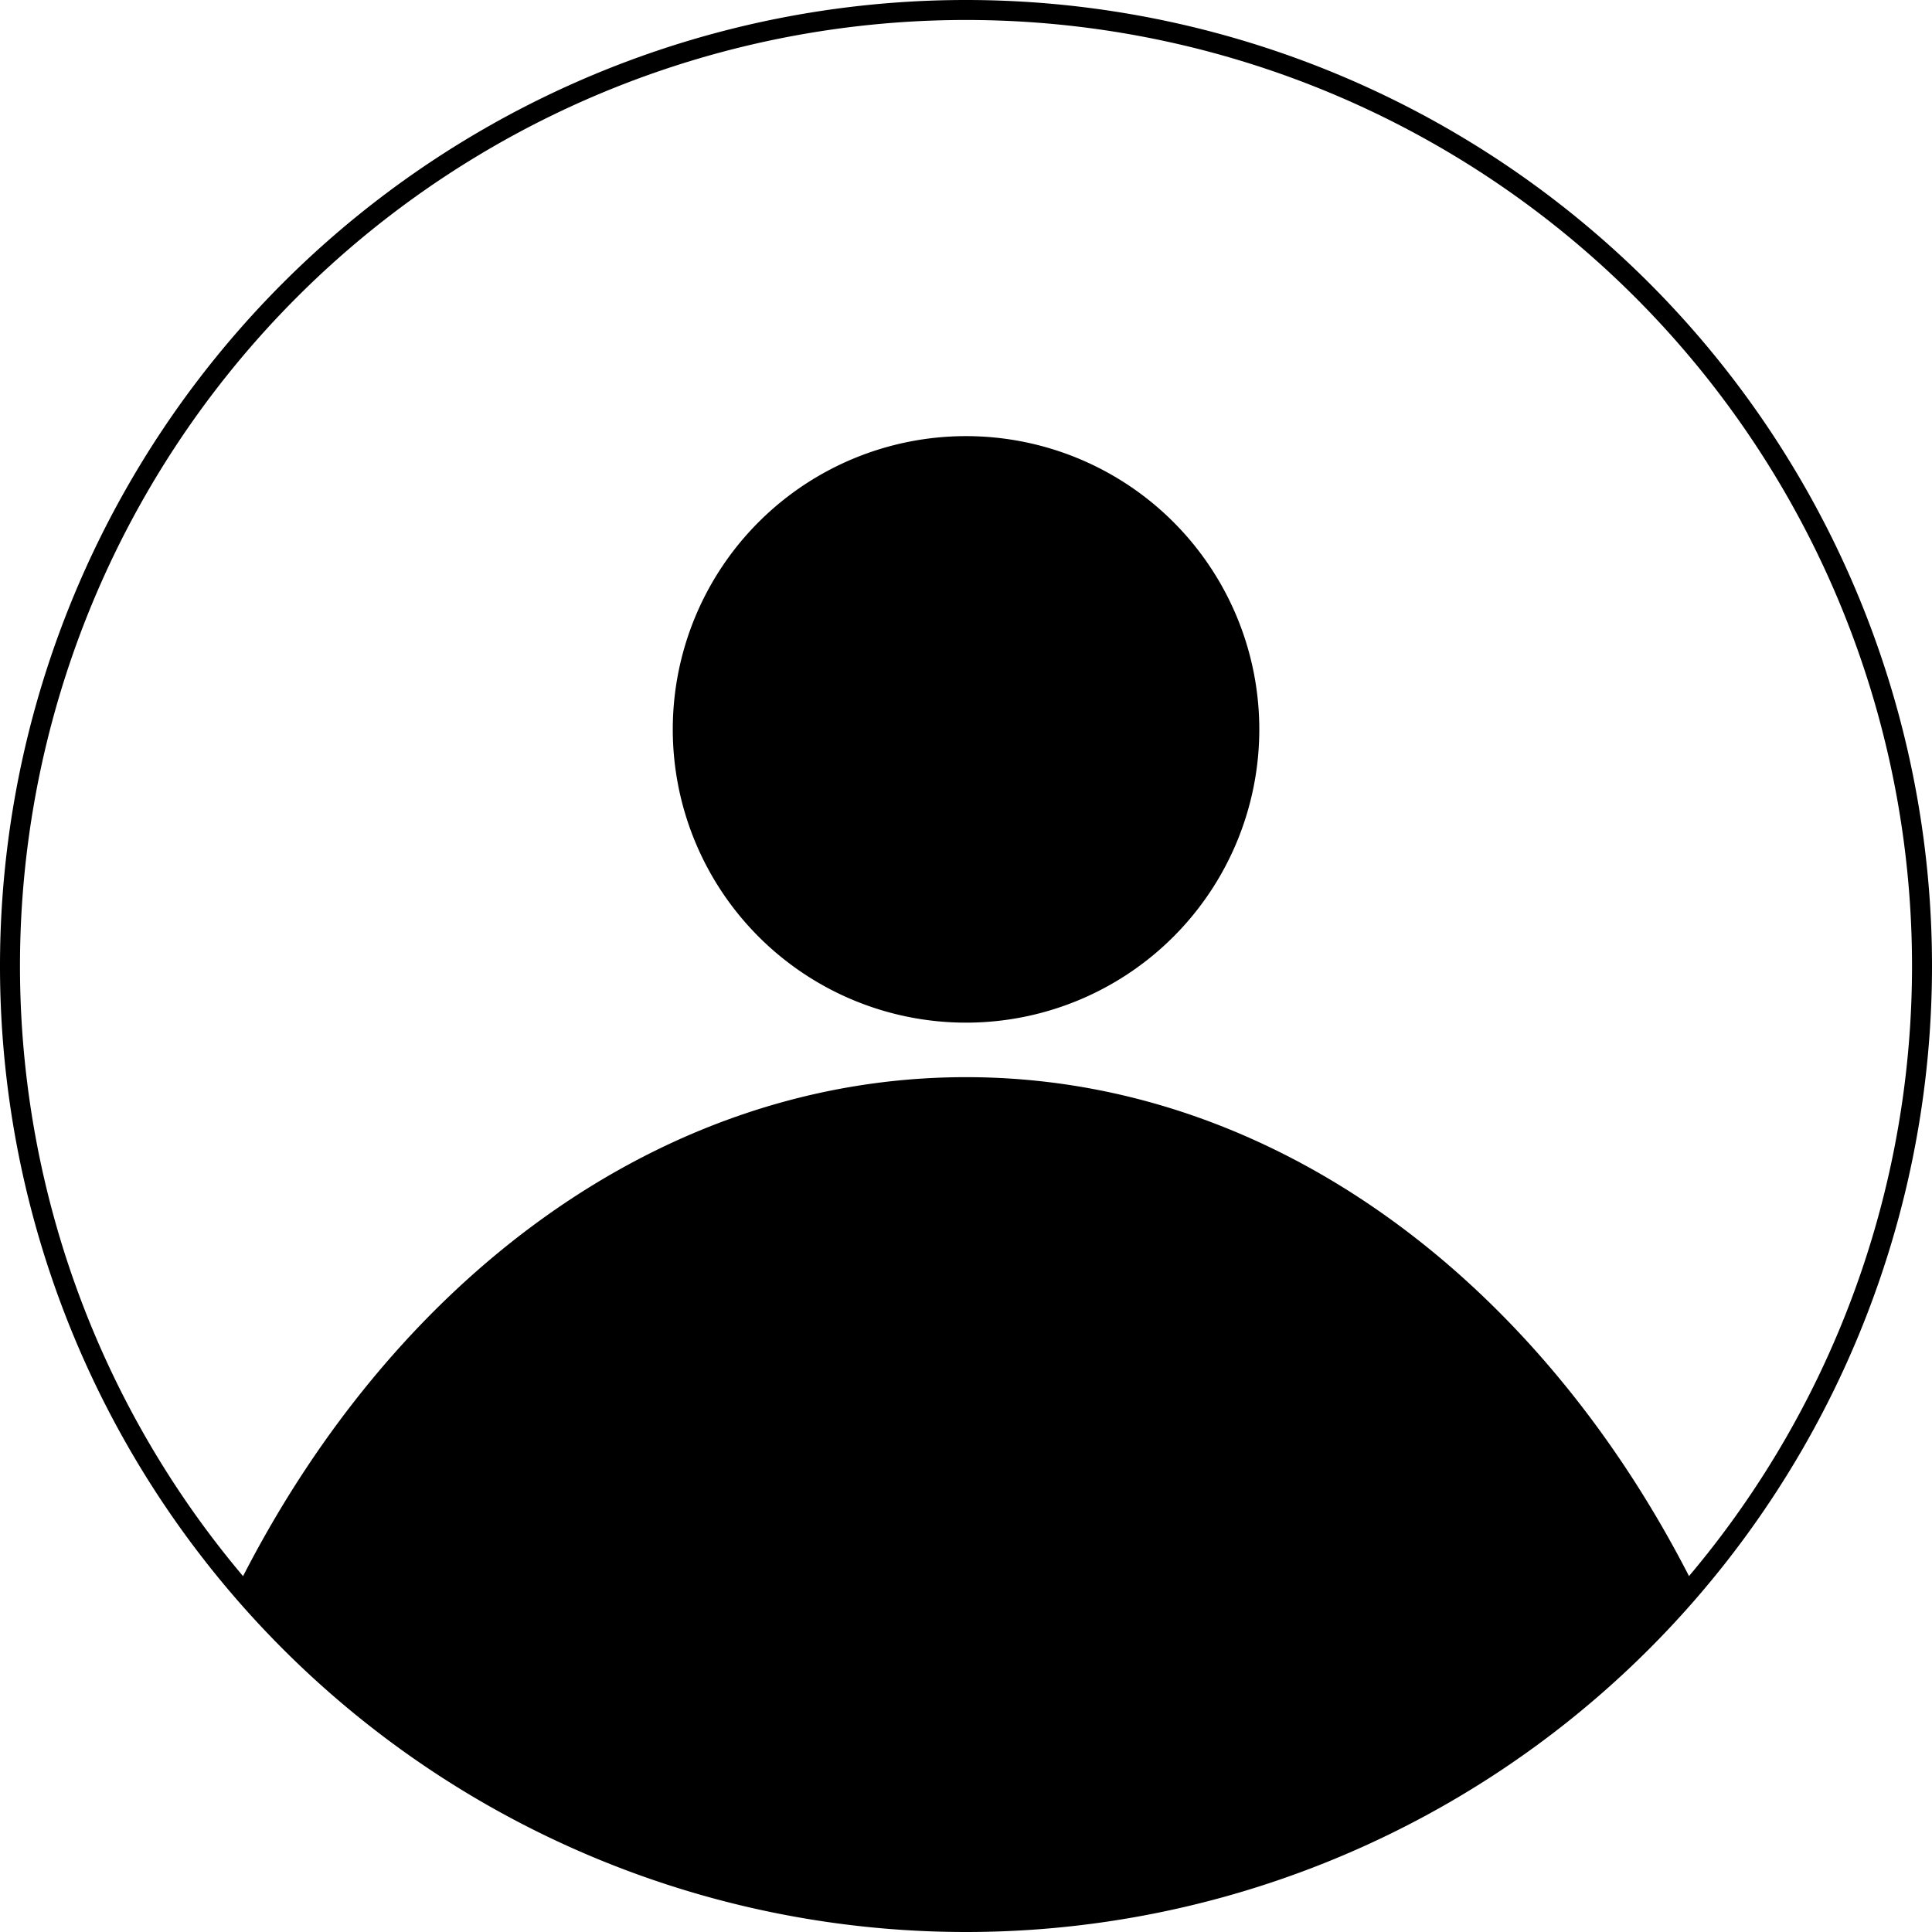
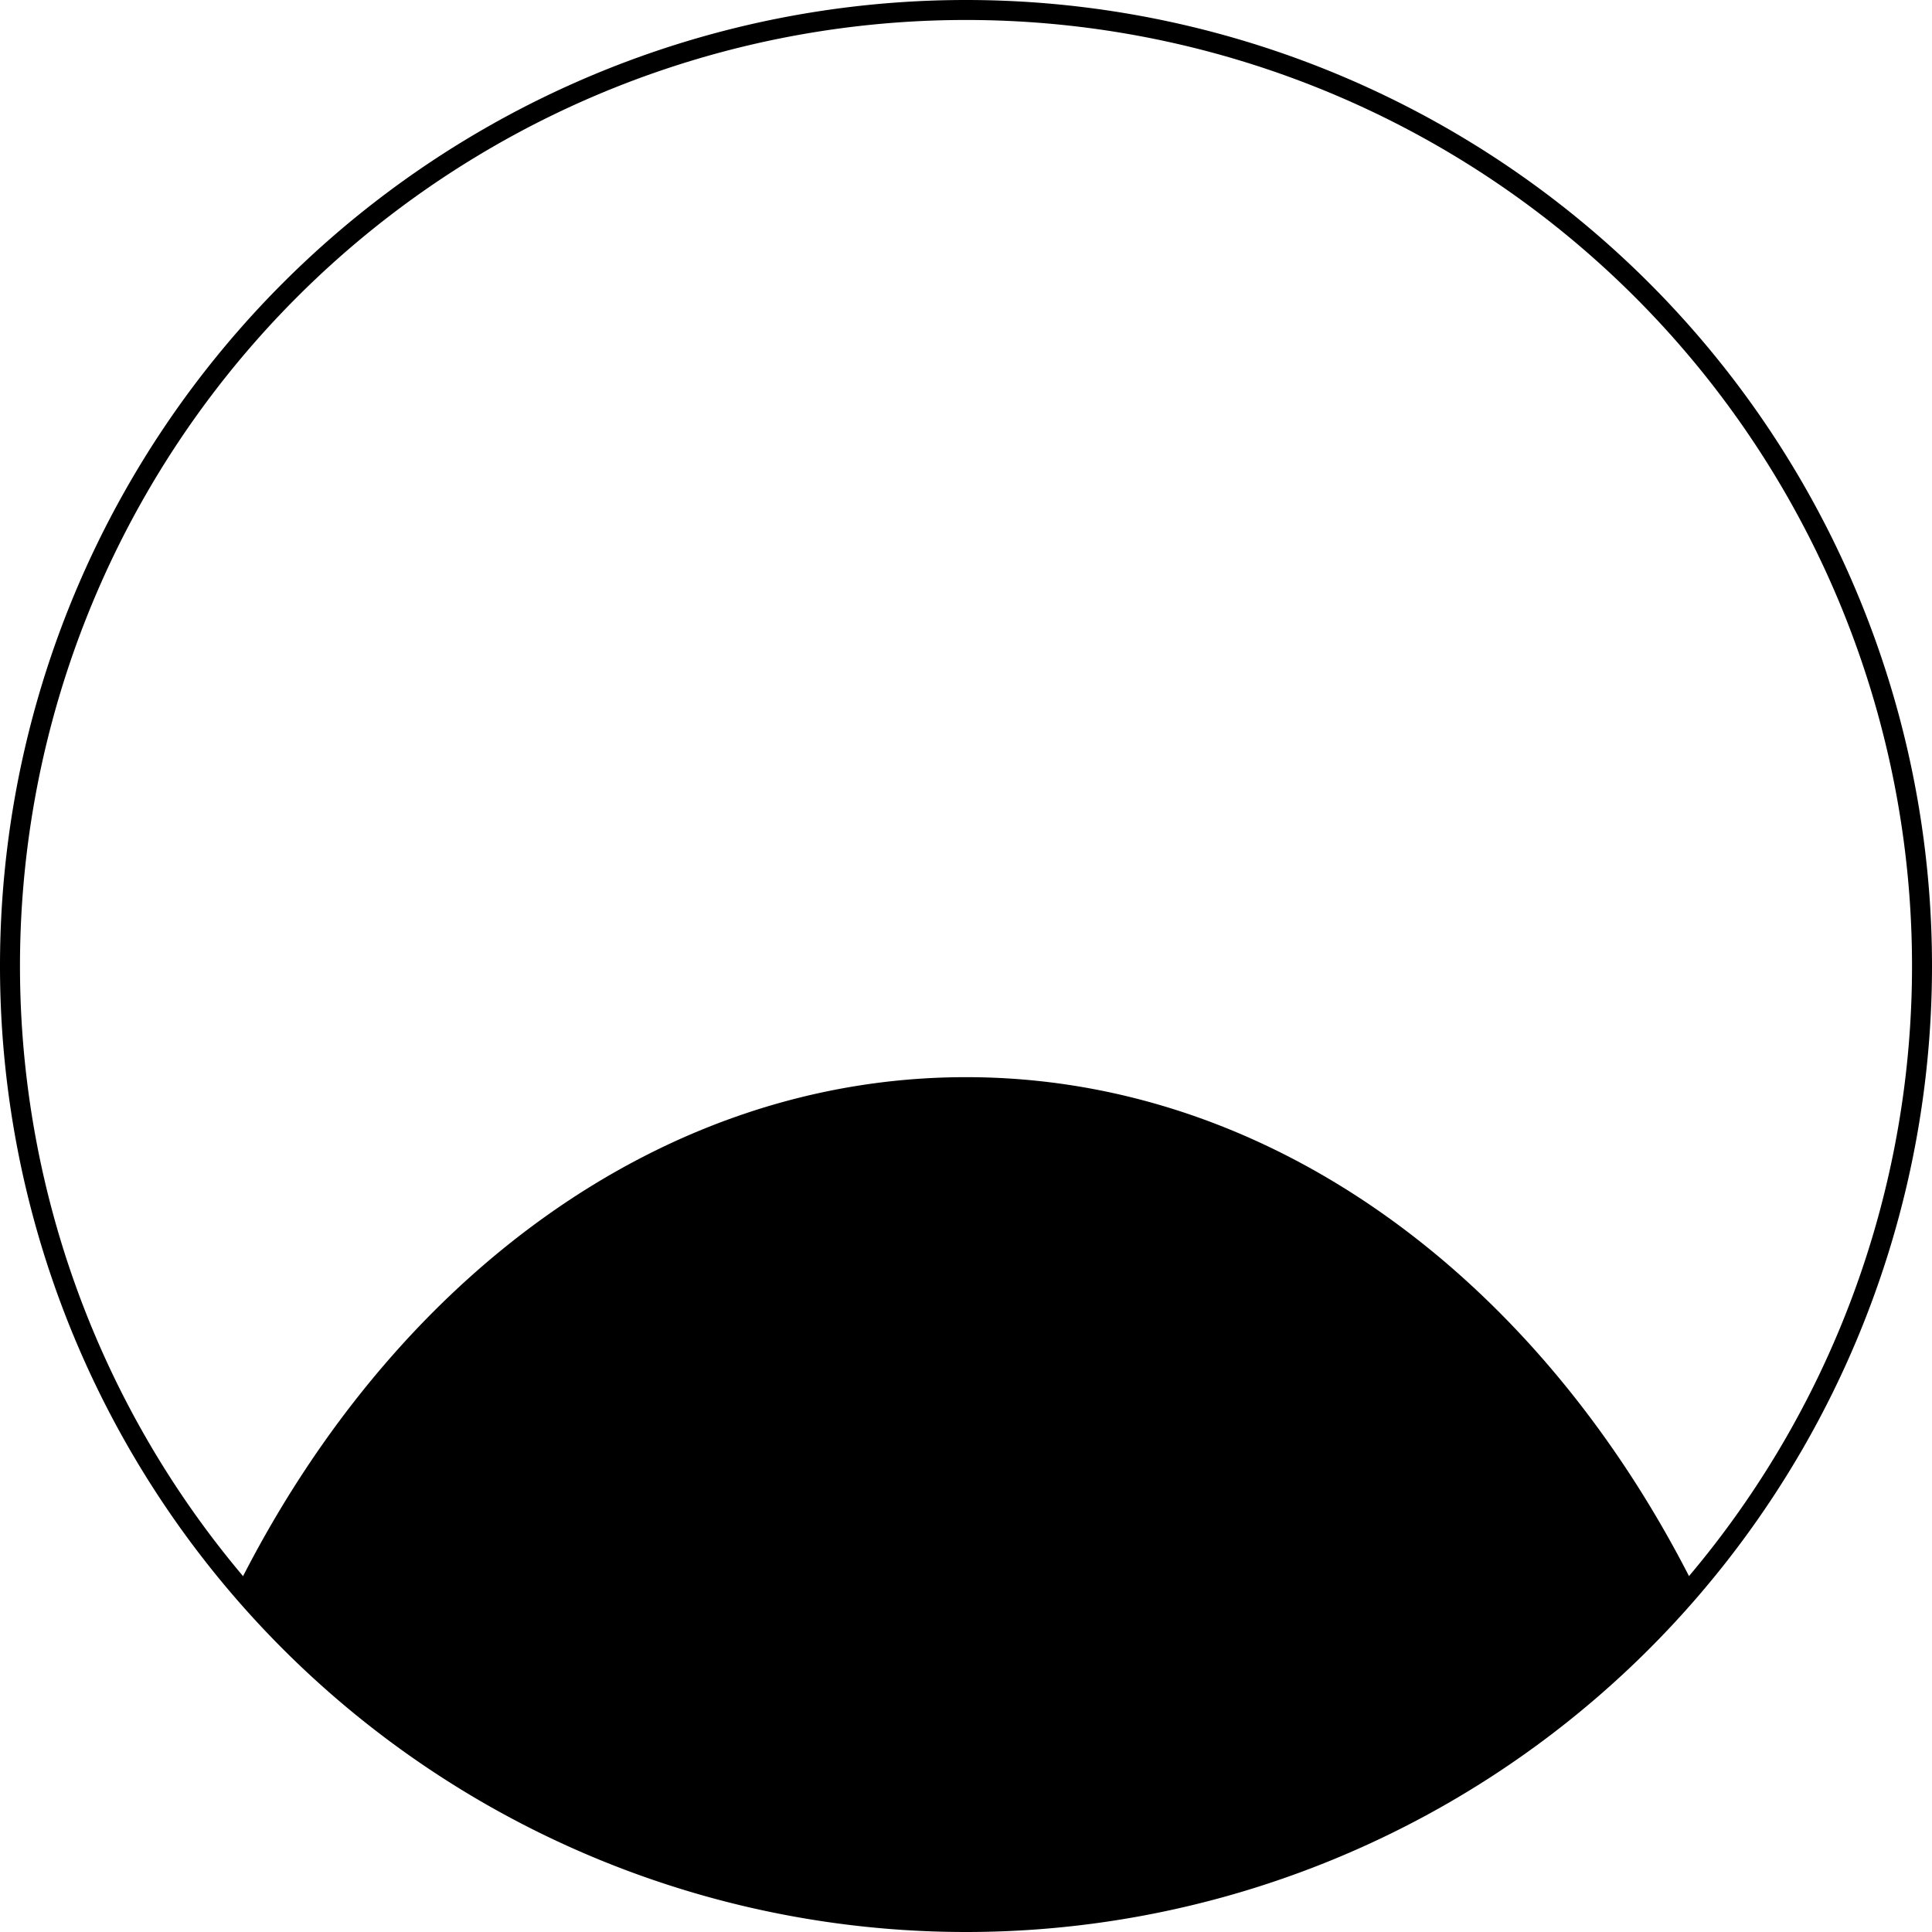
<svg xmlns="http://www.w3.org/2000/svg" width="49.898" height="49.898" viewBox="0 0 49.898 49.898">
  <g id="user-dark" transform="translate(377.263 -137.897)">
    <g id="Group_19" data-name="Group 19" transform="translate(-359.887 156.735)">
-       <path id="Path_22" data-name="Path 22" d="M0,0A7.574,7.574,0,0,1,7.574-7.574,7.574,7.574,0,0,1,15.148,0,7.574,7.574,0,0,1,7.574,7.574,7.574,7.574,0,0,1,0,0" />
-     </g>
+       </g>
    <g id="Group_20" data-name="Group 20" transform="translate(-352.313 187.536)">
      <path id="Path_23" data-name="Path 23" d="M0,0A24.635,24.635,0,0,0,18.8-8.681c-3.965-7.9-10.9-13.138-18.8-13.138S-14.831-16.582-18.8-8.681A24.635,24.635,0,0,0,0,0" />
    </g>
    <g id="Group_21" data-name="Group 21" transform="translate(-327.623 162.846)">
      <path id="Path_24" data-name="Path 24" d="M0,0A24.691,24.691,0,0,1-24.691,24.691,24.692,24.692,0,0,1-49.382,0,24.692,24.692,0,0,1-24.691-24.691,24.691,24.691,0,0,1,0,0Z" fill="none" stroke="#000" stroke-width="0.516" />
    </g>
  </g>
</svg>